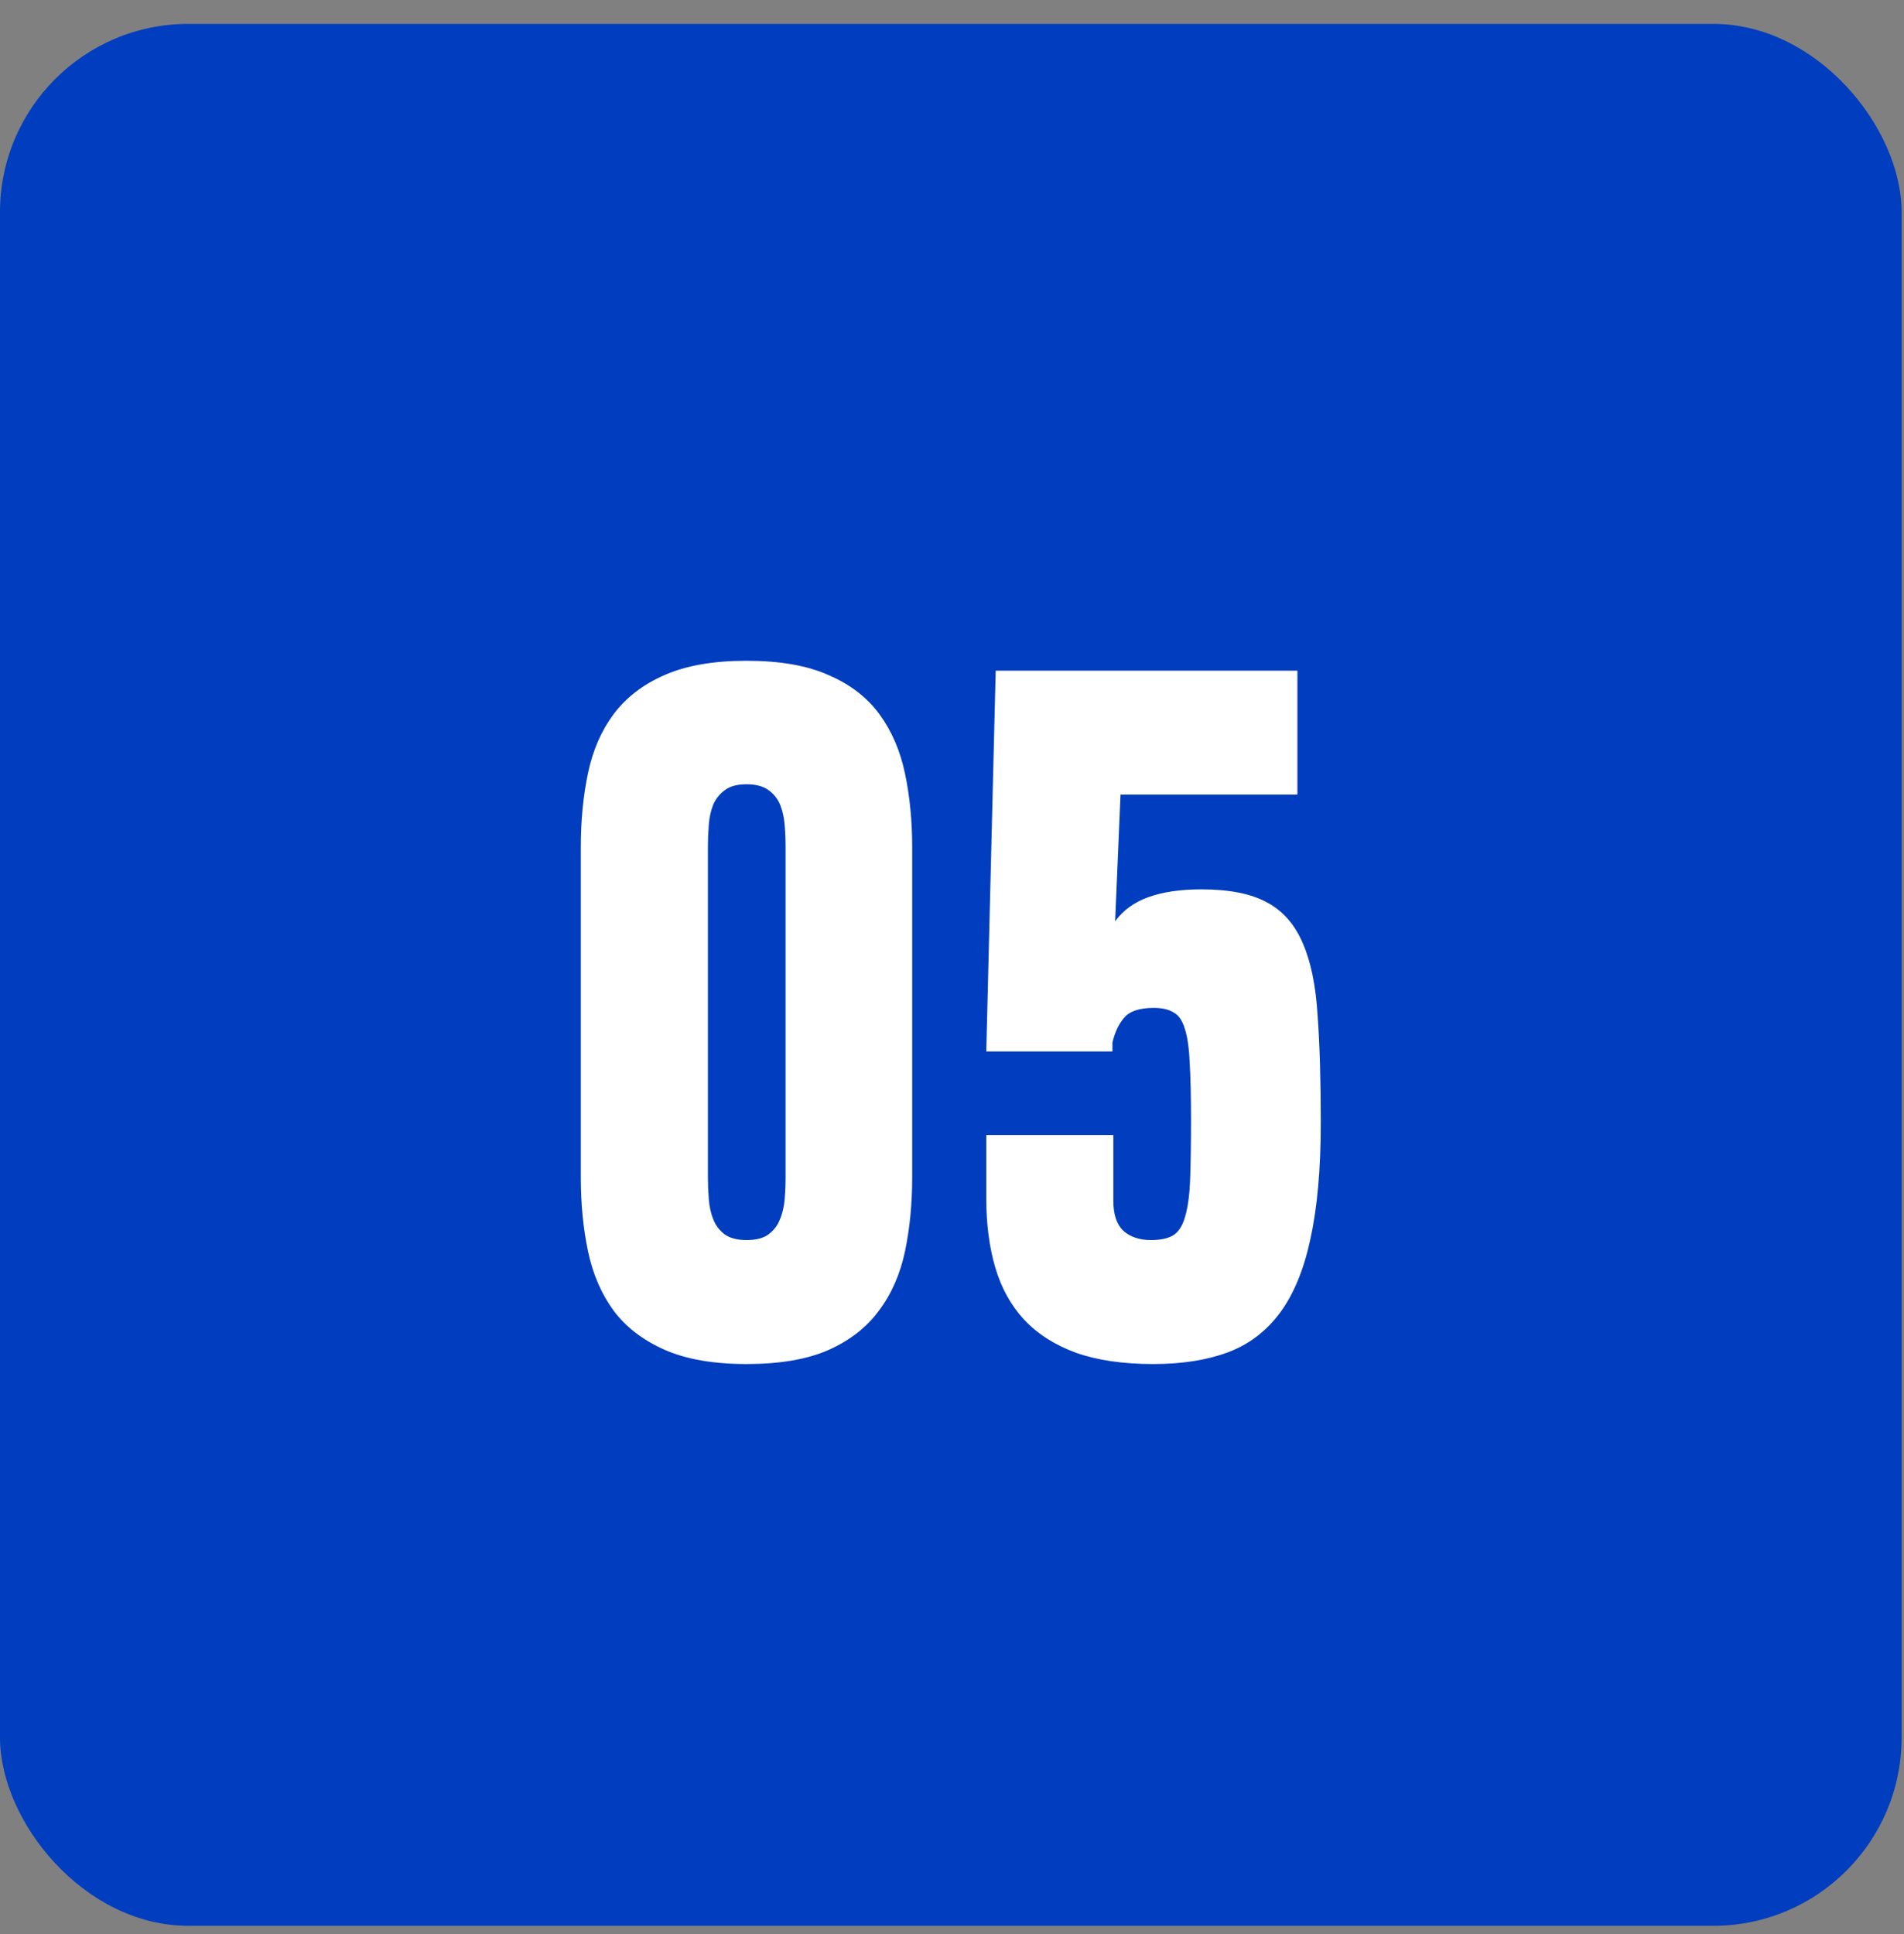
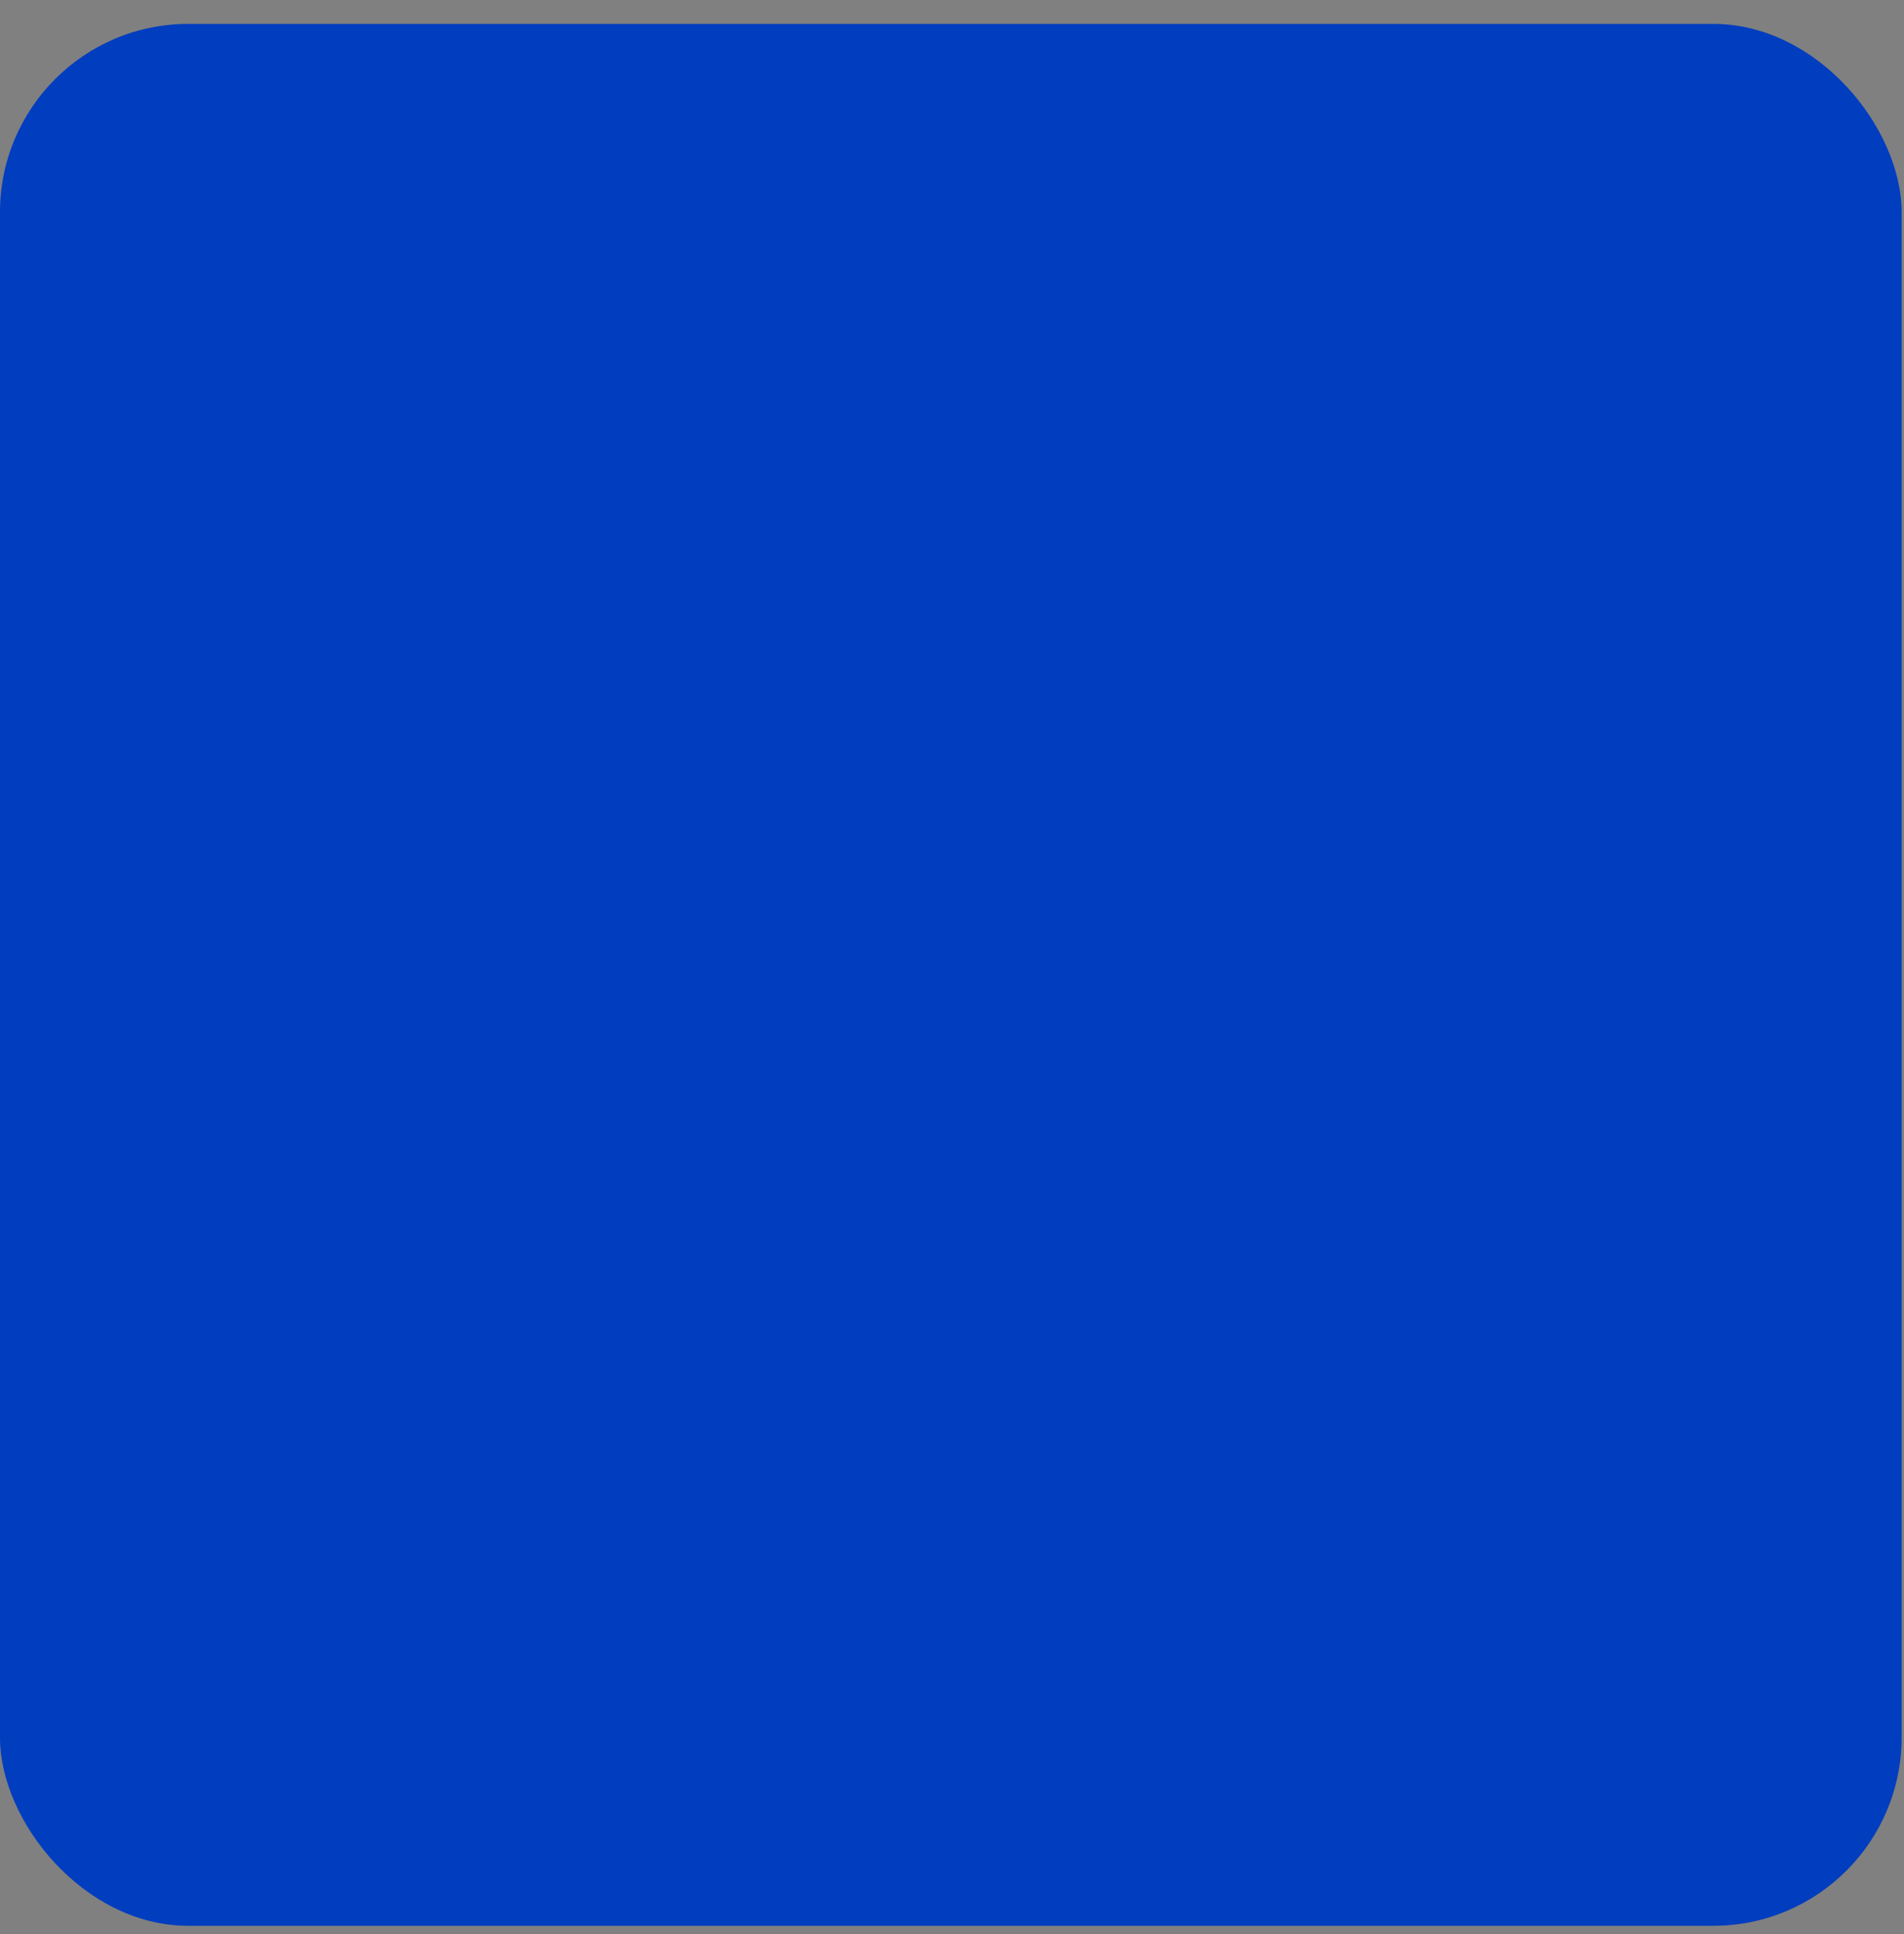
<svg xmlns="http://www.w3.org/2000/svg" width="64" height="65" viewBox="0 0 64 65" fill="none">
  <rect x="0" y="0" width="64" height="65" fill="#808080" stroke="none" />
  <rect y="0.803" width="63.92" height="63.92" rx="6.329" fill="#003DBF" />
-   <path data-figma-bg-blur-radius="6.08373" d="M19.523 28.471C19.523 27.575 19.604 26.745 19.765 25.981C19.926 25.216 20.213 24.557 20.625 24.003C21.048 23.44 21.616 23.002 22.331 22.691C23.055 22.369 23.976 22.207 25.093 22.207C26.22 22.207 27.14 22.369 27.855 22.691C28.579 23.002 29.148 23.44 29.56 24.003C29.973 24.567 30.259 25.231 30.42 25.996C30.581 26.76 30.662 27.585 30.662 28.471V39.564C30.662 40.459 30.581 41.29 30.42 42.054C30.259 42.819 29.968 43.483 29.545 44.047C29.132 44.61 28.564 45.053 27.84 45.375C27.125 45.687 26.209 45.843 25.093 45.843C23.976 45.843 23.055 45.681 22.331 45.36C21.606 45.038 21.038 44.6 20.625 44.047C20.213 43.483 19.926 42.819 19.765 42.054C19.604 41.29 19.523 40.459 19.523 39.564V28.471ZM25.093 41.677C25.404 41.677 25.646 41.617 25.817 41.496C25.998 41.365 26.129 41.199 26.209 40.998C26.3 40.786 26.355 40.555 26.375 40.303C26.396 40.052 26.406 39.8 26.406 39.549V28.471C26.406 28.229 26.396 27.983 26.375 27.731C26.355 27.48 26.305 27.253 26.225 27.052C26.144 26.851 26.013 26.685 25.832 26.554C25.651 26.423 25.404 26.358 25.093 26.358C24.781 26.358 24.539 26.423 24.368 26.554C24.197 26.675 24.066 26.836 23.976 27.037C23.895 27.238 23.845 27.465 23.825 27.716C23.805 27.968 23.795 28.219 23.795 28.471V39.564C23.795 39.806 23.805 40.052 23.825 40.303C23.845 40.555 23.895 40.782 23.976 40.983C24.056 41.184 24.182 41.35 24.353 41.481C24.534 41.612 24.781 41.677 25.093 41.677ZM44.396 37.723C44.396 39.282 44.28 40.585 44.049 41.632C43.828 42.668 43.486 43.498 43.023 44.122C42.56 44.746 41.976 45.188 41.272 45.45C40.568 45.712 39.733 45.843 38.767 45.843C37.75 45.843 36.885 45.717 36.171 45.465C35.456 45.204 34.873 44.831 34.42 44.348C33.977 43.865 33.655 43.282 33.454 42.598C33.253 41.913 33.152 41.139 33.152 40.273V38.145H37.423V40.349C37.423 40.812 37.534 41.149 37.755 41.36C37.987 41.571 38.299 41.677 38.691 41.677C39.013 41.677 39.265 41.622 39.446 41.511C39.627 41.39 39.758 41.179 39.838 40.877C39.929 40.575 39.984 40.163 40.004 39.639C40.024 39.116 40.034 38.442 40.034 37.617C40.034 36.832 40.019 36.198 39.989 35.715C39.969 35.222 39.914 34.84 39.823 34.568C39.742 34.297 39.617 34.116 39.446 34.025C39.285 33.924 39.063 33.874 38.782 33.874C38.299 33.874 37.967 33.985 37.785 34.206C37.604 34.417 37.474 34.694 37.393 35.036V35.338H33.152L33.469 22.54H43.611V26.705H37.665L37.484 30.961C37.755 30.589 38.133 30.317 38.616 30.146C39.099 29.975 39.687 29.89 40.382 29.89C41.317 29.89 42.052 30.035 42.585 30.327C43.118 30.609 43.521 31.067 43.792 31.701C44.064 32.325 44.23 33.135 44.29 34.131C44.361 35.117 44.396 36.314 44.396 37.723Z" fill="white" />
  <defs>
    <clipPath id="bgblur_0_46_75_clip_path" transform="translate(-13.44 -16.124)">
      <path d="M19.523 28.471C19.523 27.575 19.604 26.745 19.765 25.981C19.926 25.216 20.213 24.557 20.625 24.003C21.048 23.44 21.616 23.002 22.331 22.691C23.055 22.369 23.976 22.207 25.093 22.207C26.22 22.207 27.14 22.369 27.855 22.691C28.579 23.002 29.148 23.44 29.56 24.003C29.973 24.567 30.259 25.231 30.42 25.996C30.581 26.76 30.662 27.585 30.662 28.471V39.564C30.662 40.459 30.581 41.29 30.42 42.054C30.259 42.819 29.968 43.483 29.545 44.047C29.132 44.61 28.564 45.053 27.84 45.375C27.125 45.687 26.209 45.843 25.093 45.843C23.976 45.843 23.055 45.681 22.331 45.36C21.606 45.038 21.038 44.6 20.625 44.047C20.213 43.483 19.926 42.819 19.765 42.054C19.604 41.29 19.523 40.459 19.523 39.564V28.471ZM25.093 41.677C25.404 41.677 25.646 41.617 25.817 41.496C25.998 41.365 26.129 41.199 26.209 40.998C26.3 40.786 26.355 40.555 26.375 40.303C26.396 40.052 26.406 39.8 26.406 39.549V28.471C26.406 28.229 26.396 27.983 26.375 27.731C26.355 27.48 26.305 27.253 26.225 27.052C26.144 26.851 26.013 26.685 25.832 26.554C25.651 26.423 25.404 26.358 25.093 26.358C24.781 26.358 24.539 26.423 24.368 26.554C24.197 26.675 24.066 26.836 23.976 27.037C23.895 27.238 23.845 27.465 23.825 27.716C23.805 27.968 23.795 28.219 23.795 28.471V39.564C23.795 39.806 23.805 40.052 23.825 40.303C23.845 40.555 23.895 40.782 23.976 40.983C24.056 41.184 24.182 41.35 24.353 41.481C24.534 41.612 24.781 41.677 25.093 41.677ZM44.396 37.723C44.396 39.282 44.28 40.585 44.049 41.632C43.828 42.668 43.486 43.498 43.023 44.122C42.56 44.746 41.976 45.188 41.272 45.45C40.568 45.712 39.733 45.843 38.767 45.843C37.75 45.843 36.885 45.717 36.171 45.465C35.456 45.204 34.873 44.831 34.42 44.348C33.977 43.865 33.655 43.282 33.454 42.598C33.253 41.913 33.152 41.139 33.152 40.273V38.145H37.423V40.349C37.423 40.812 37.534 41.149 37.755 41.36C37.987 41.571 38.299 41.677 38.691 41.677C39.013 41.677 39.265 41.622 39.446 41.511C39.627 41.39 39.758 41.179 39.838 40.877C39.929 40.575 39.984 40.163 40.004 39.639C40.024 39.116 40.034 38.442 40.034 37.617C40.034 36.832 40.019 36.198 39.989 35.715C39.969 35.222 39.914 34.84 39.823 34.568C39.742 34.297 39.617 34.116 39.446 34.025C39.285 33.924 39.063 33.874 38.782 33.874C38.299 33.874 37.967 33.985 37.785 34.206C37.604 34.417 37.474 34.694 37.393 35.036V35.338H33.152L33.469 22.54H43.611V26.705H37.665L37.484 30.961C37.755 30.589 38.133 30.317 38.616 30.146C39.099 29.975 39.687 29.89 40.382 29.89C41.317 29.89 42.052 30.035 42.585 30.327C43.118 30.609 43.521 31.067 43.792 31.701C44.064 32.325 44.23 33.135 44.29 34.131C44.361 35.117 44.396 36.314 44.396 37.723Z" />
    </clipPath>
  </defs>
</svg>